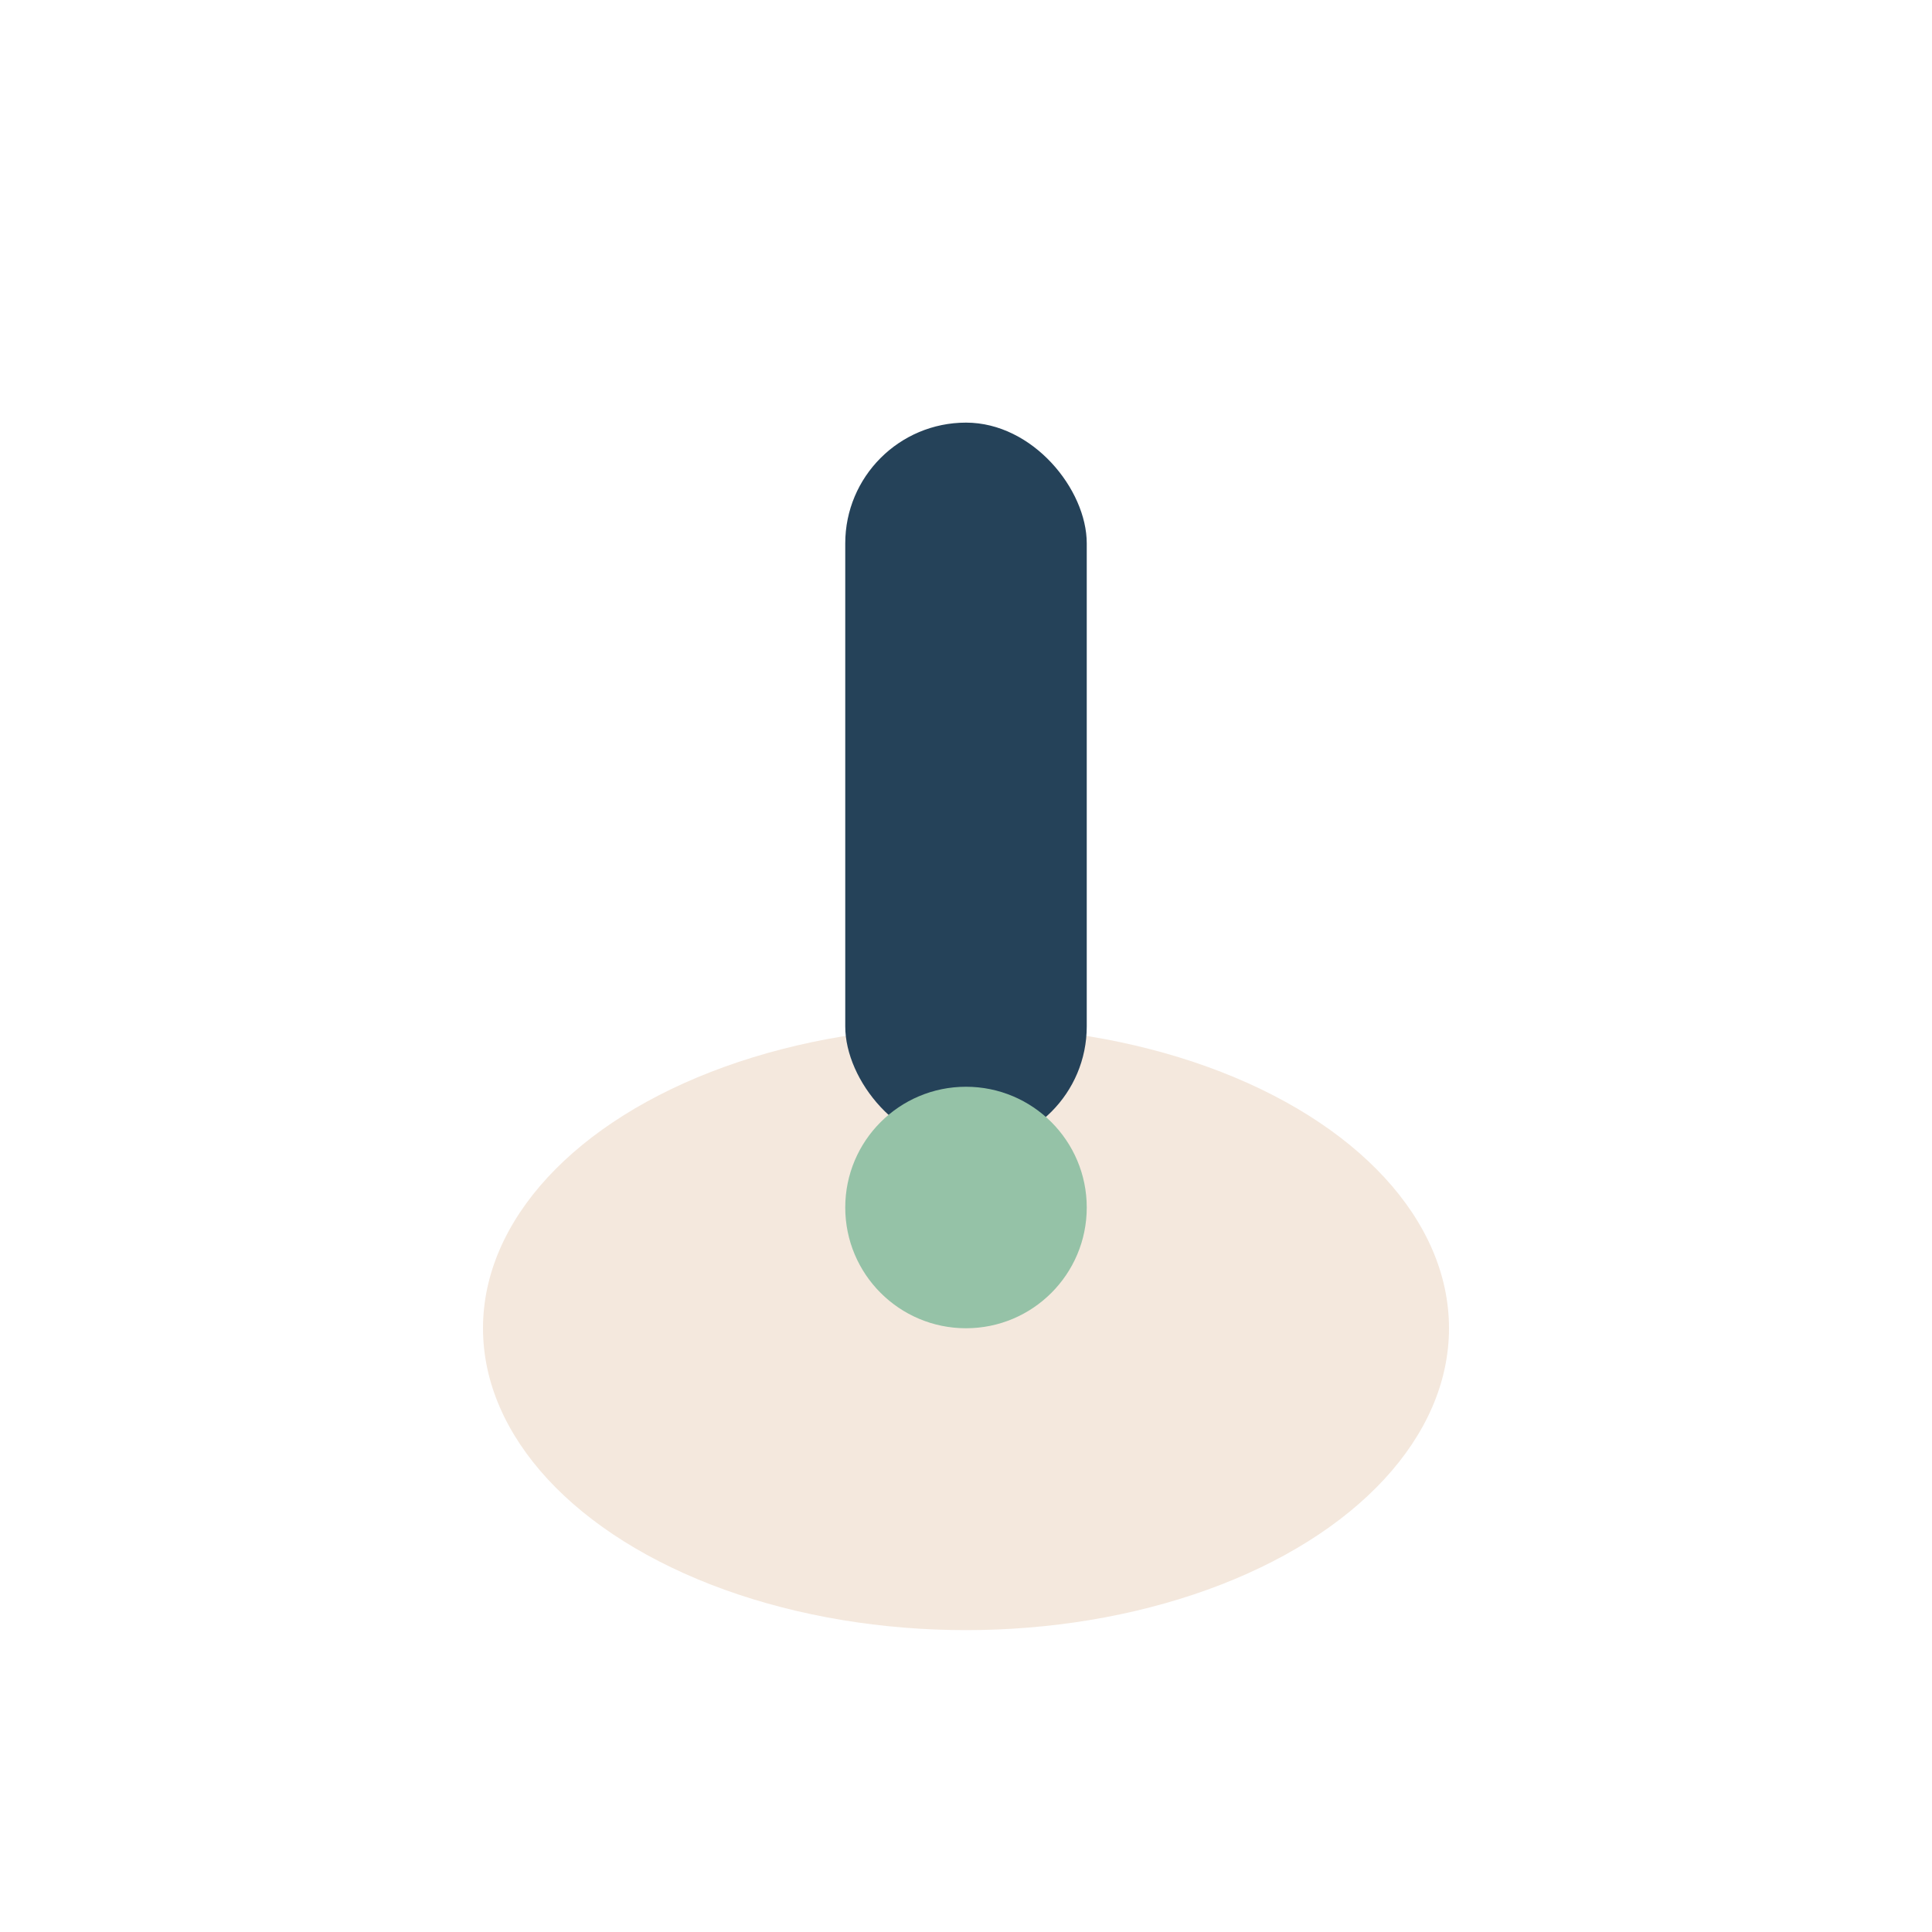
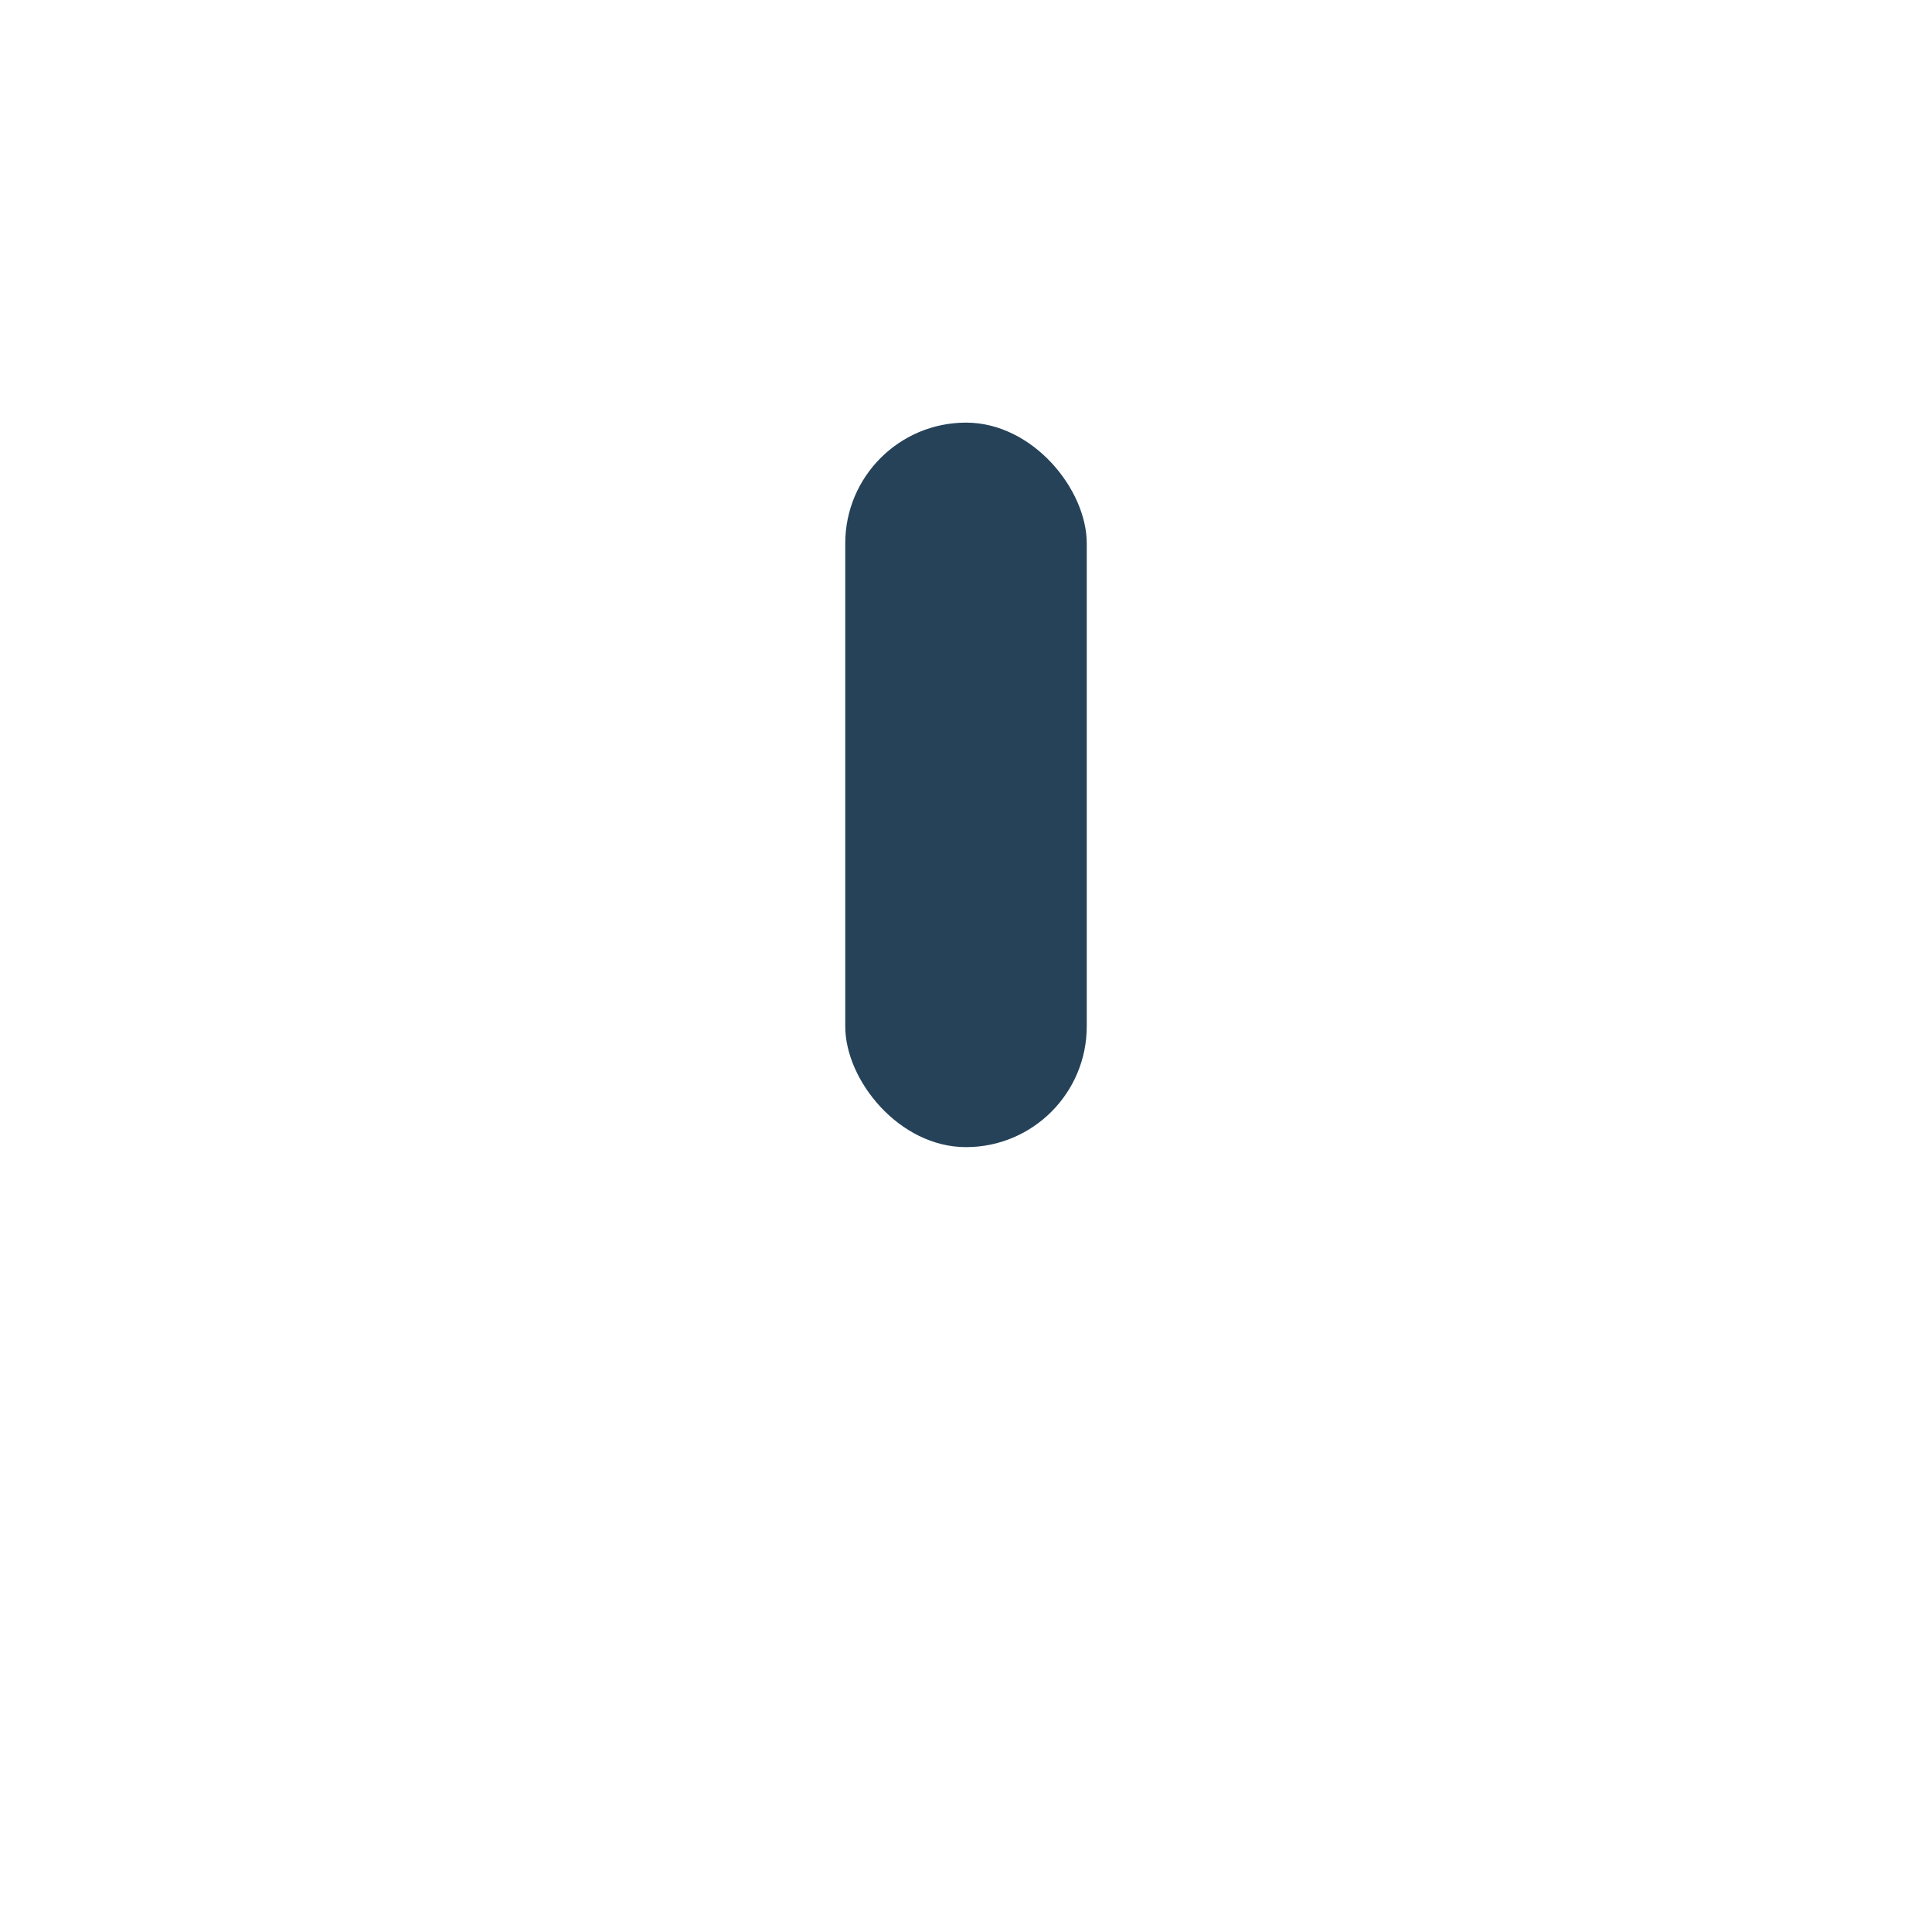
<svg xmlns="http://www.w3.org/2000/svg" width="32" height="32" viewBox="0 0 32 32">
-   <ellipse cx="16" cy="22" rx="8" ry="5" fill="#f4e8dd" />
  <rect x="14" y="7" width="4" height="12" rx="2" fill="#254259" />
-   <circle cx="16" cy="20" r="2" fill="#95c2a7" />
</svg>